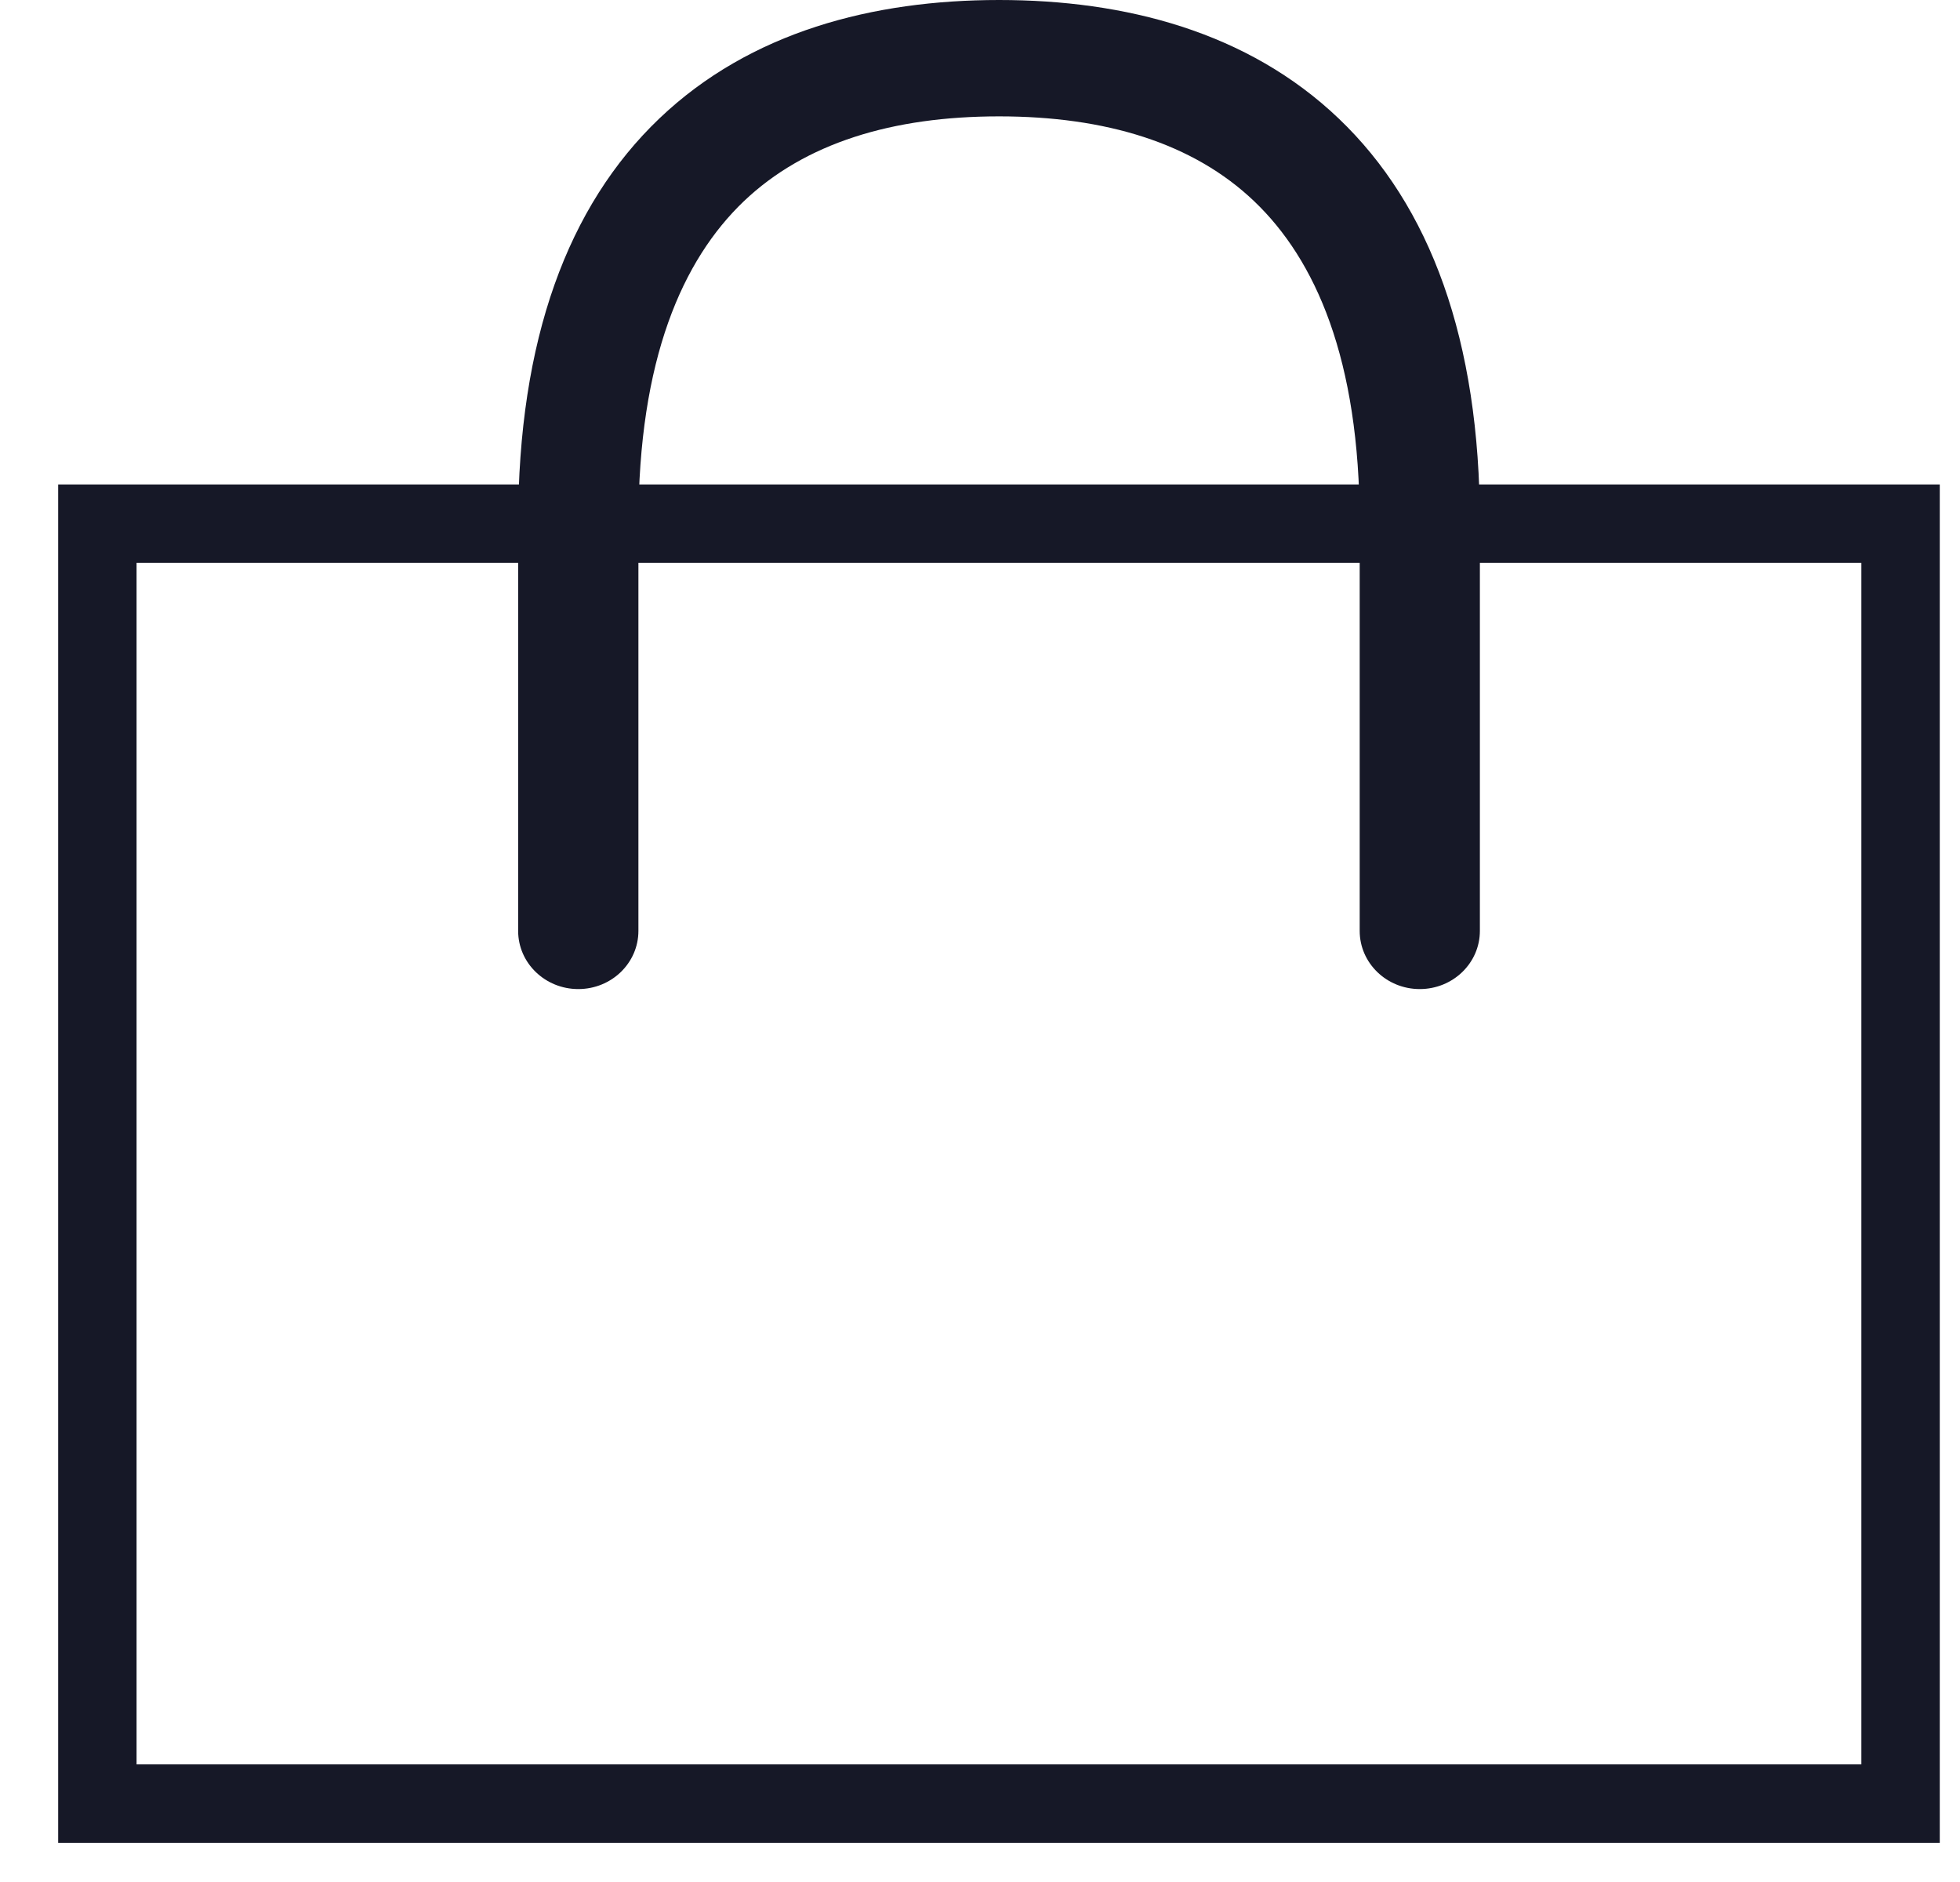
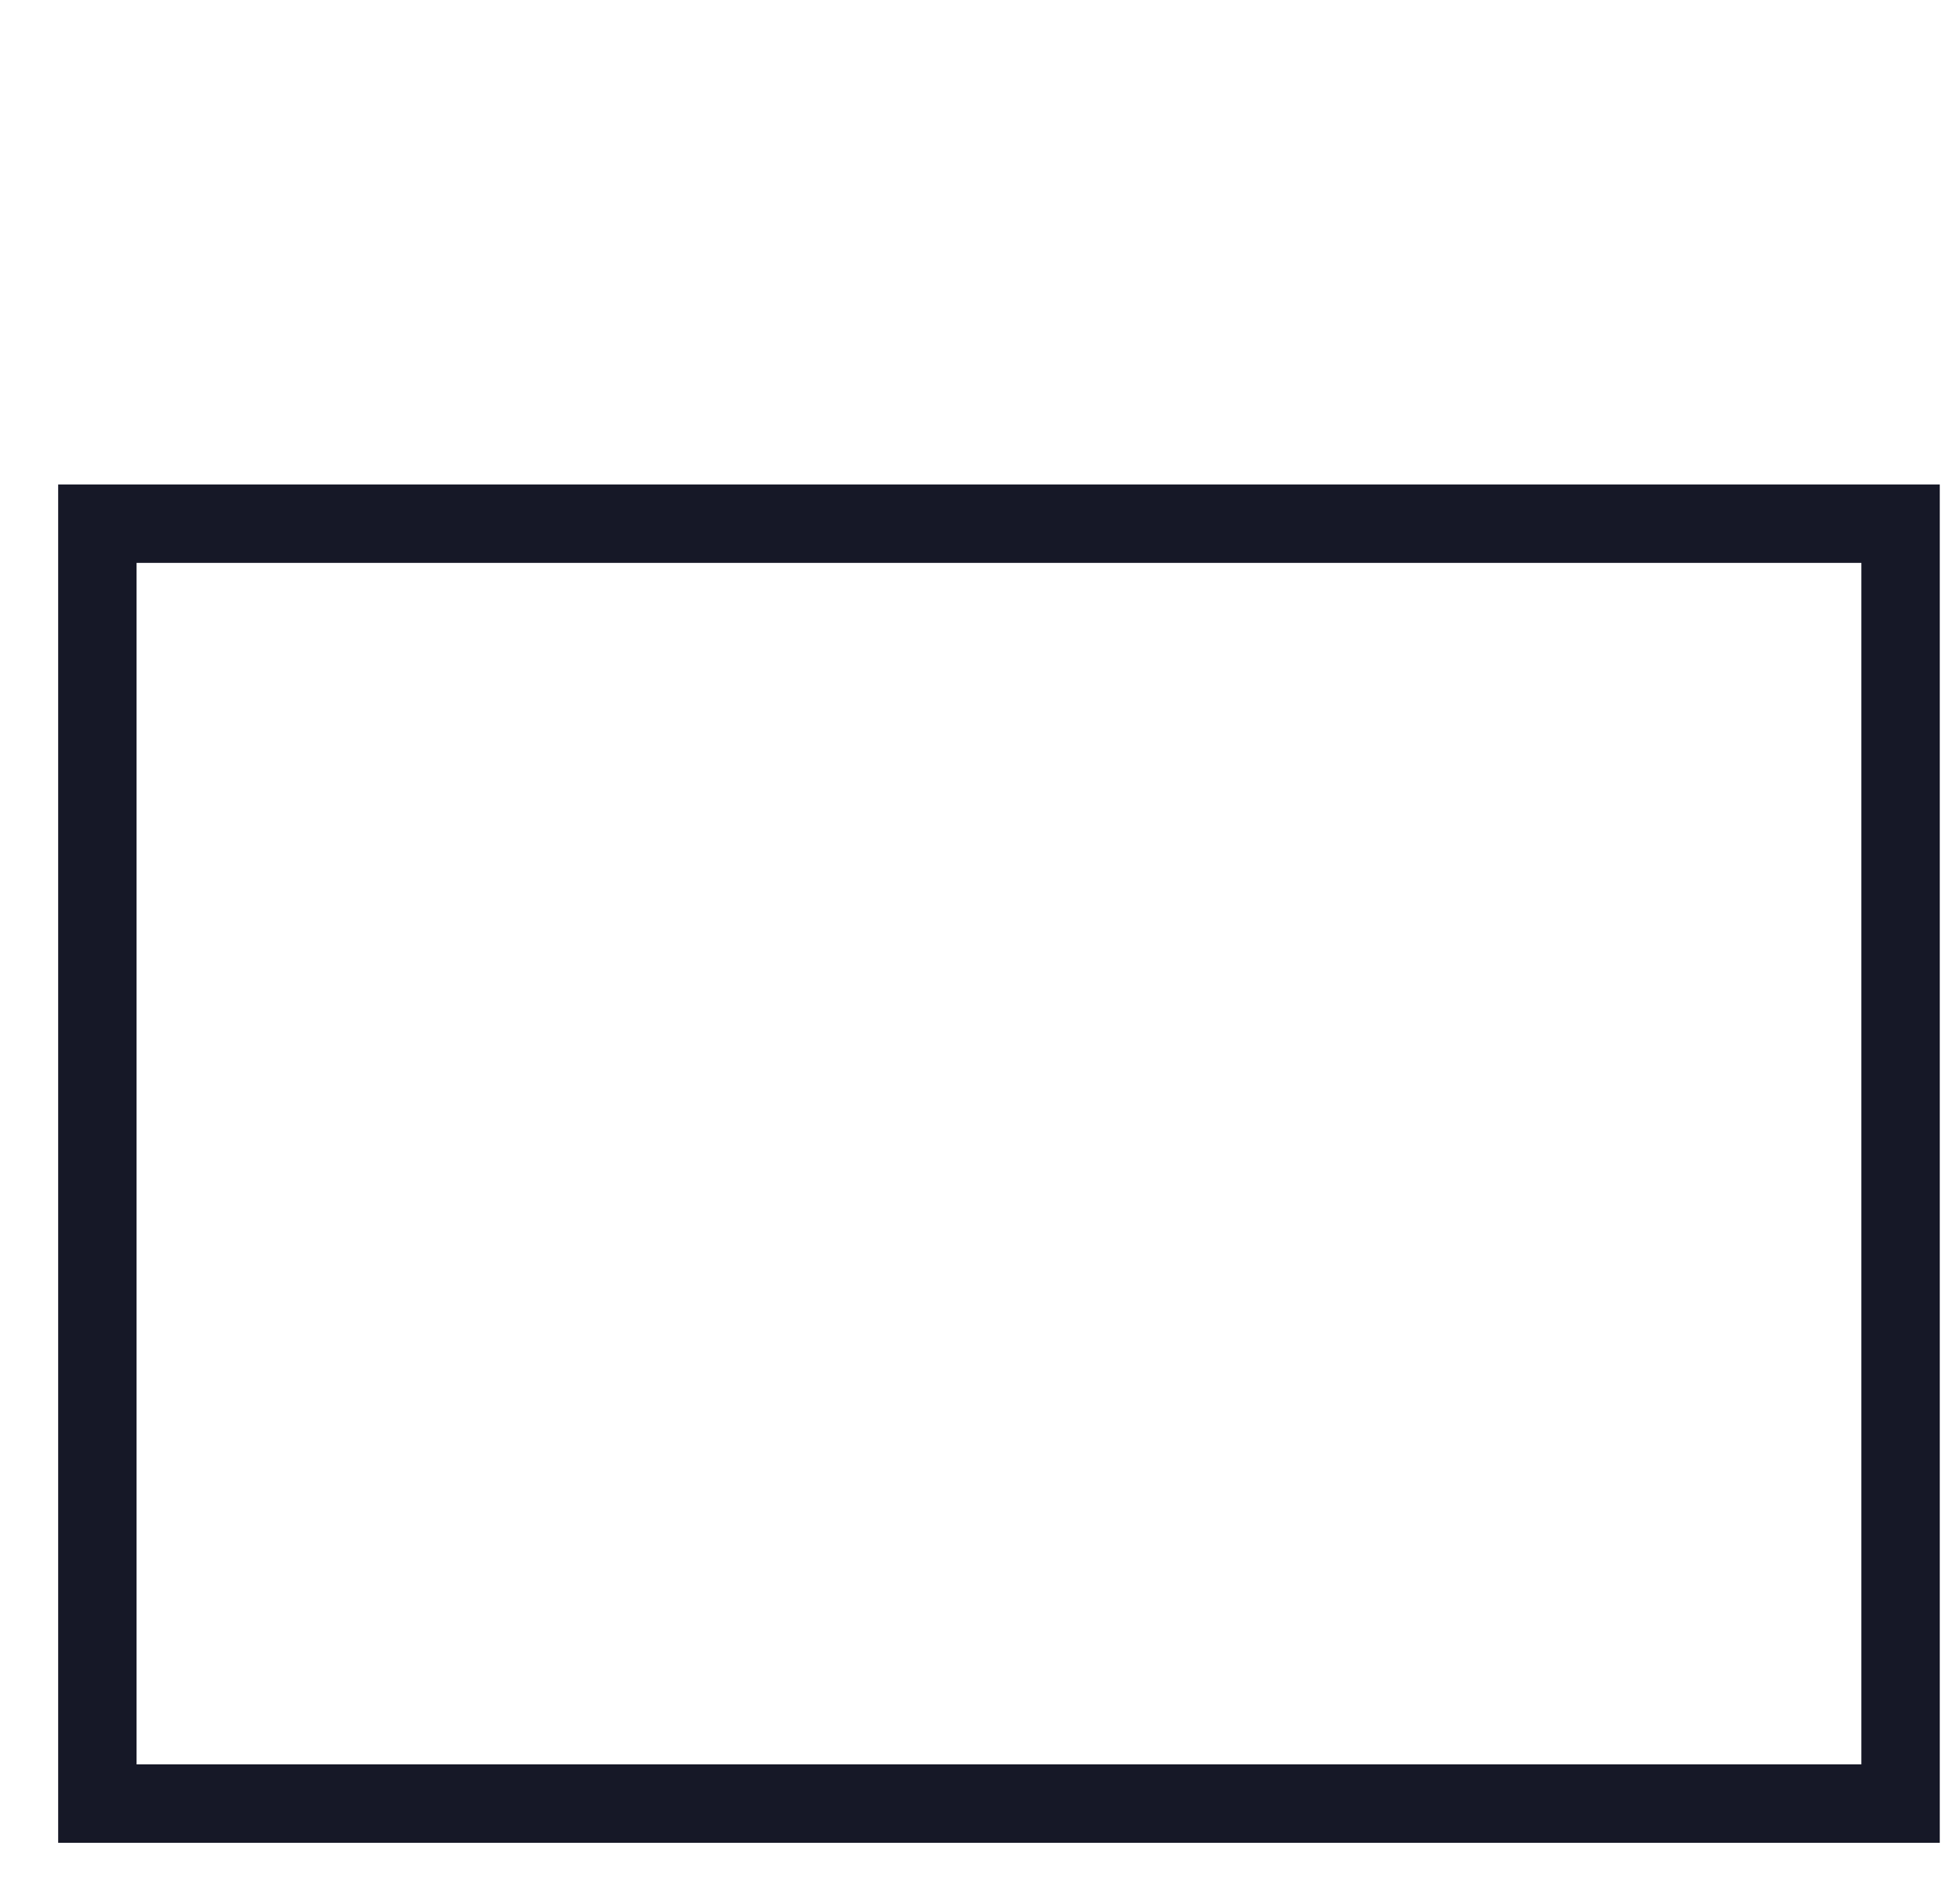
<svg xmlns="http://www.w3.org/2000/svg" width="25" height="24" viewBox="0 0 25 24" fill="none">
  <path d="M1.242 6.678V23H24.242V6.678H1.242Z" stroke="#161827" />
-   <path d="M6.609 11.871C6.609 12.281 6.953 12.613 7.376 12.613C7.8 12.613 8.143 12.281 8.143 11.871H6.609ZM17.343 11.871C17.343 12.281 17.686 12.613 18.109 12.613C18.533 12.613 18.876 12.281 18.876 11.871H17.343ZM8.143 6.677C8.143 4.575 8.709 3.311 9.486 2.568C10.267 1.823 11.384 1.484 12.743 1.484V0C11.137 0 9.571 0.403 8.409 1.512C7.245 2.624 6.609 4.328 6.609 6.677H8.143ZM12.743 1.484C14.101 1.484 15.219 1.823 15.999 2.568C16.777 3.311 17.343 4.575 17.343 6.677H18.876C18.876 4.328 18.241 2.624 17.076 1.512C15.914 0.403 14.348 0 12.743 0V1.484ZM6.609 6.677V11.871H8.143V6.677H6.609ZM17.343 6.677V11.871H18.876V6.677H17.343Z" fill="#161827" />
</svg>